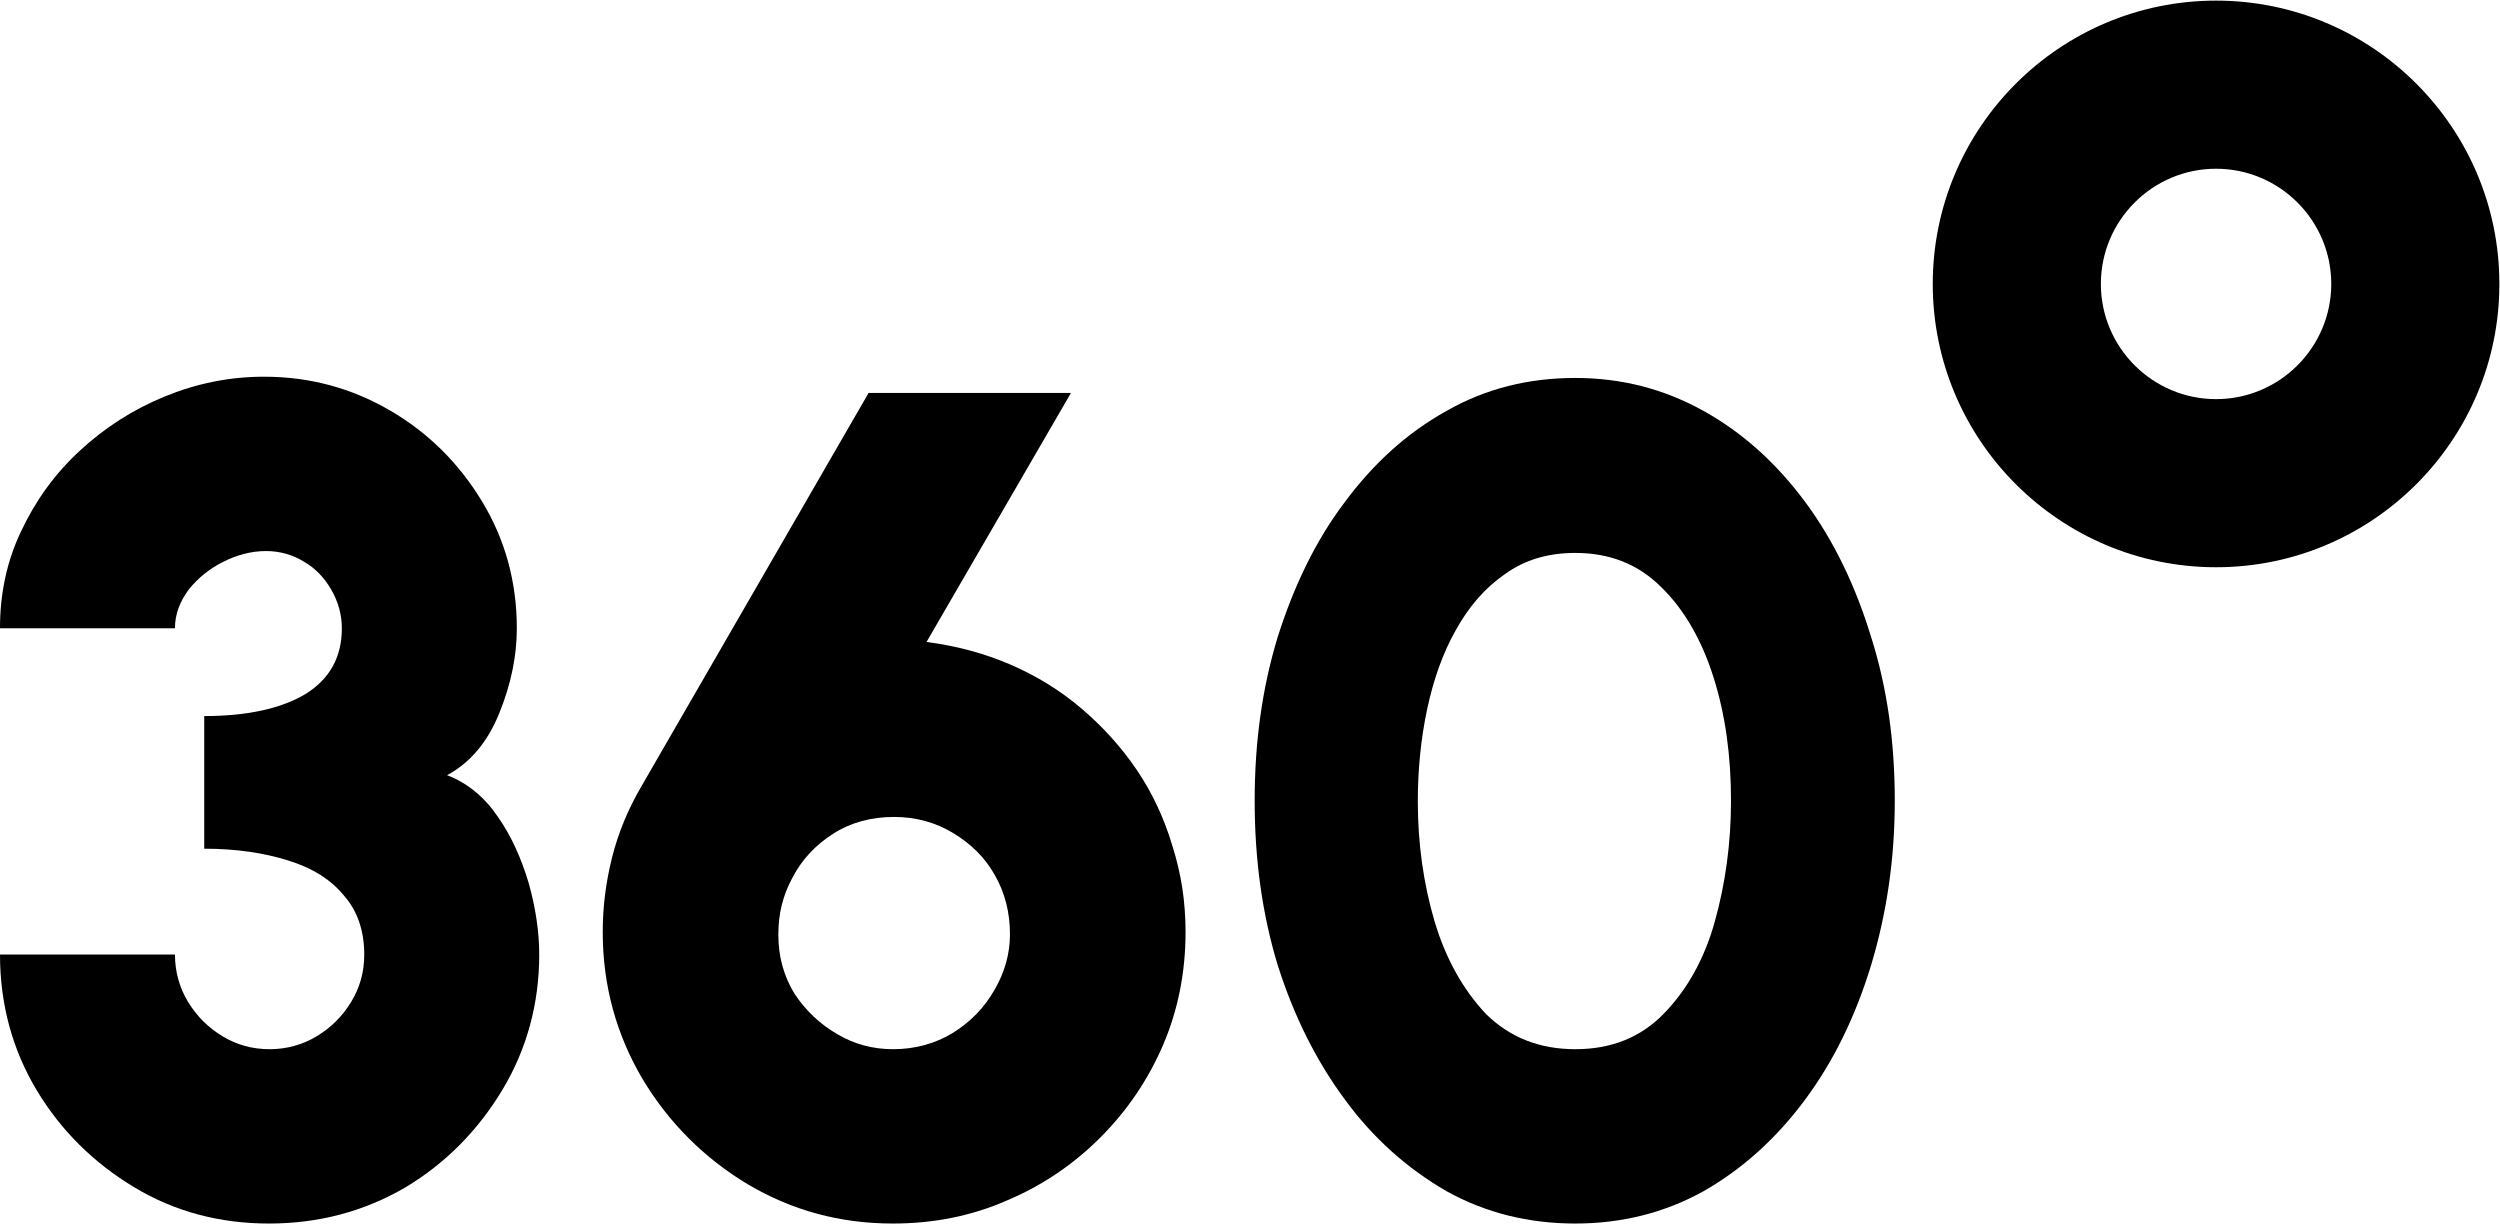
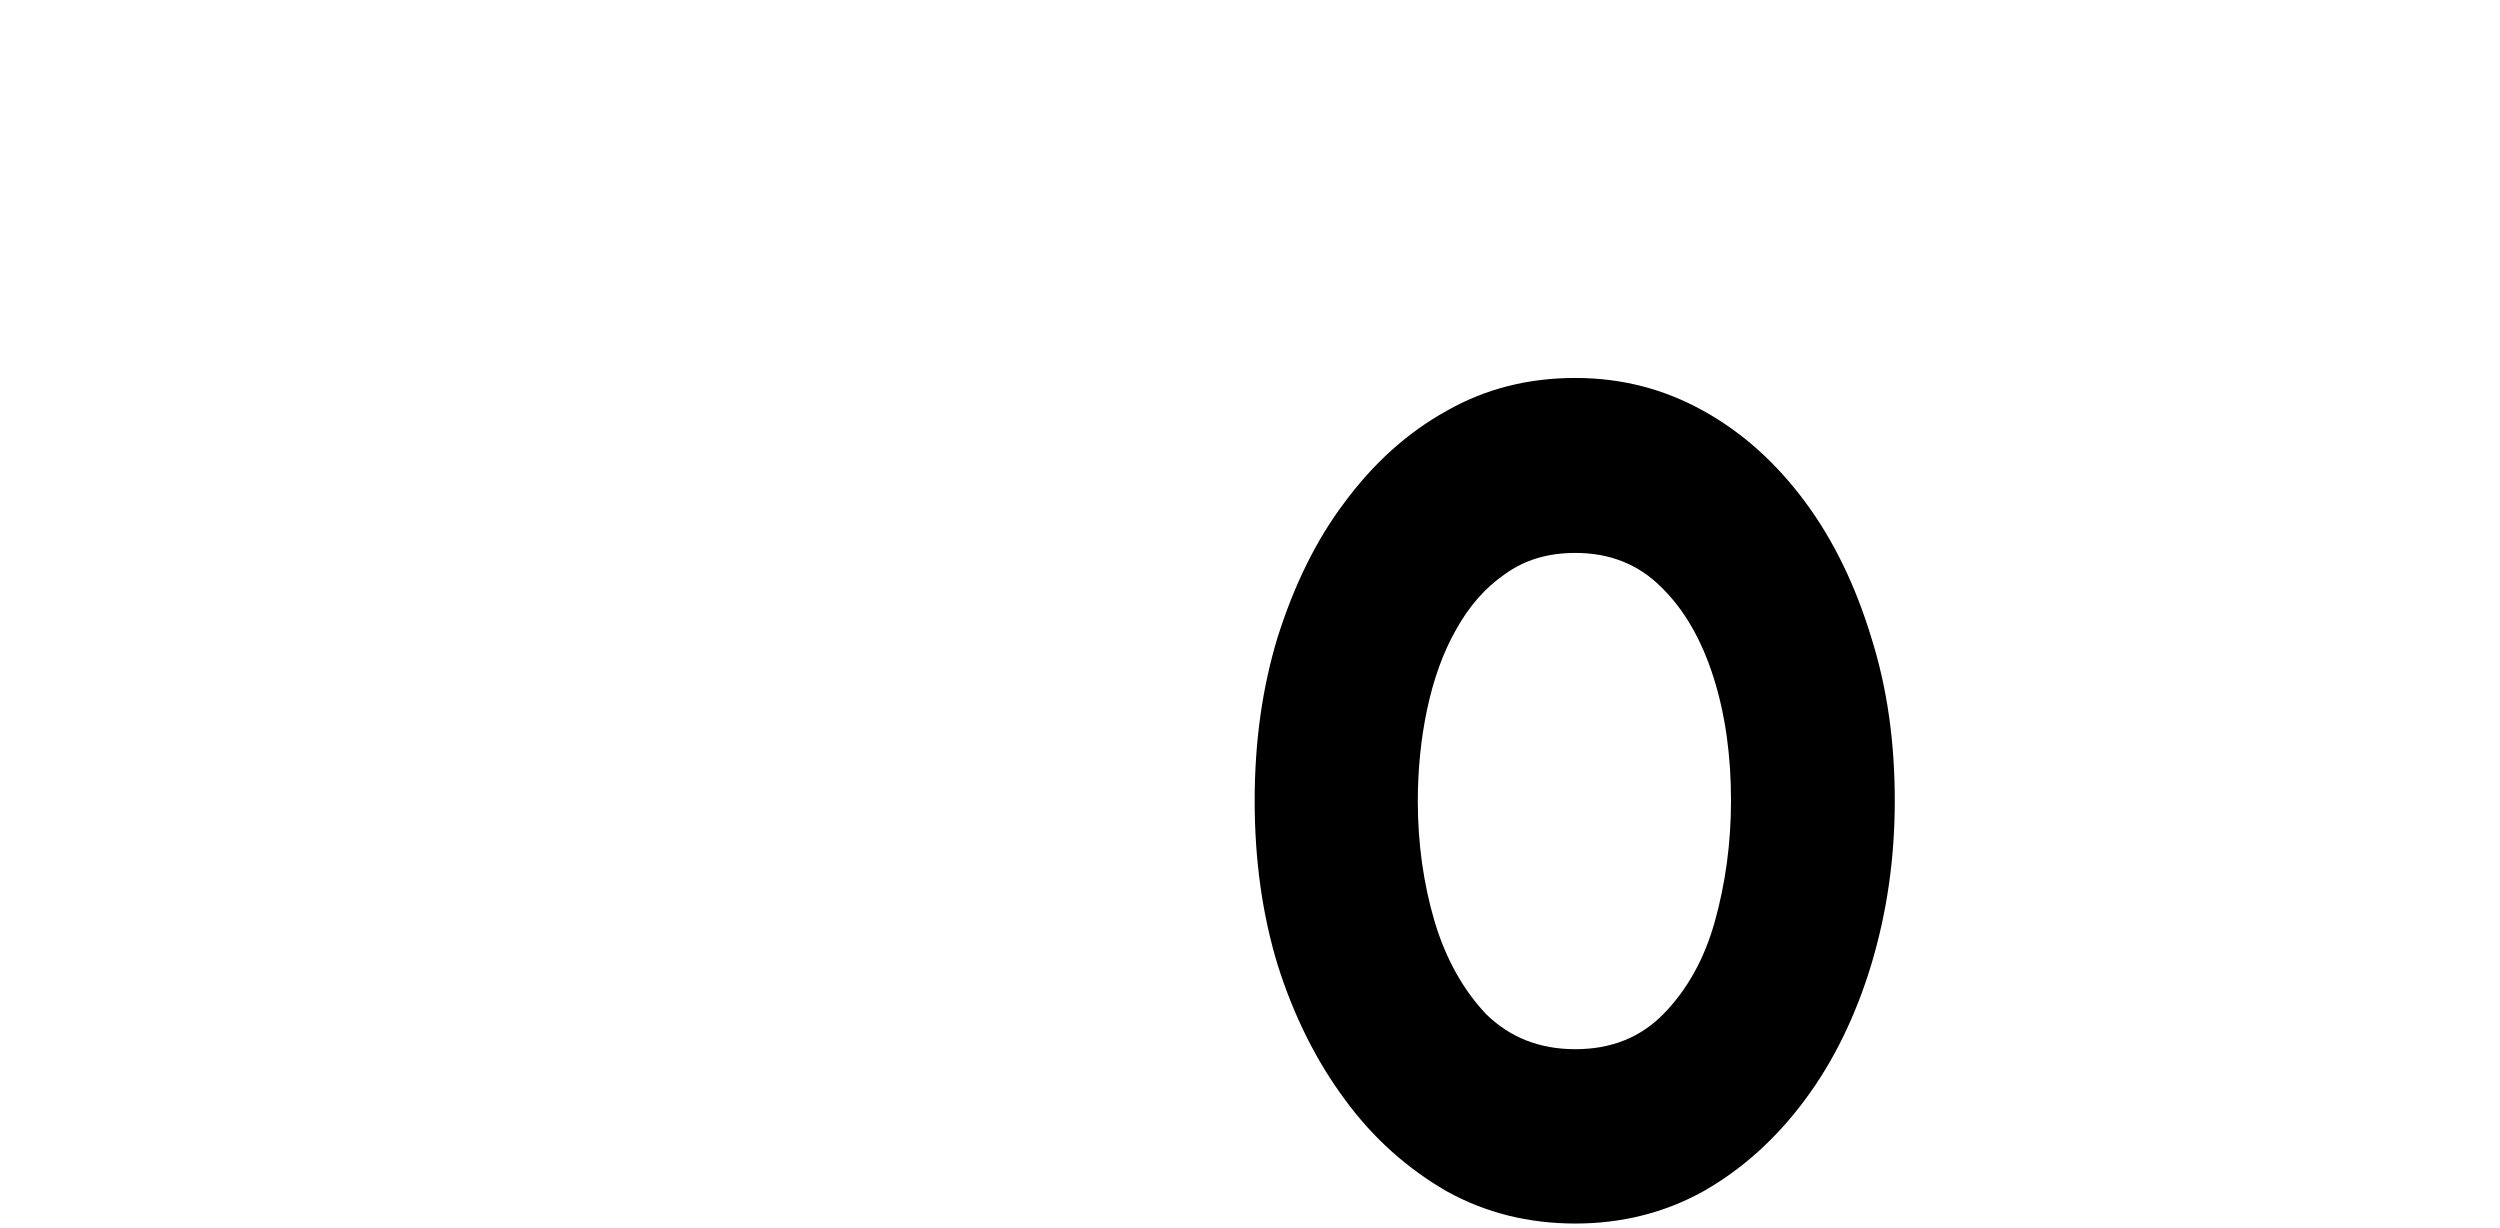
<svg xmlns="http://www.w3.org/2000/svg" version="1.1" id="Layer_1" x="0px" y="0px" viewBox="0 0 401.5 197.2" style="enable-background:new 0 0 401.5 197.2;" xml:space="preserve">
  <g>
    <g>
-       <path d="M43.2,196.5c-7.9,0-15.1-1.9-21.6-5.8c-6.5-3.9-11.8-9.1-15.7-15.6C2,168.6,0,161.3,0,153.3h28.1c0,2.7,0.7,5.3,2.1,7.6 c1.4,2.3,3.2,4.1,5.5,5.5c2.3,1.4,4.8,2.1,7.6,2.1c2.7,0,5.3-0.7,7.6-2.1s4.1-3.2,5.5-5.5c1.4-2.3,2.1-4.8,2.1-7.6 c0-3.8-1.1-7-3.2-9.4c-2.1-2.6-5.1-4.5-9-5.7c-3.8-1.2-8.3-1.9-13.5-1.9V115c6.9,0,12.3-1.2,16.2-3.5c3.9-2.4,5.9-5.9,5.9-10.6 c0-2.2-0.6-4.3-1.7-6.2c-1.1-1.9-2.5-3.4-4.4-4.5c-1.8-1.1-3.8-1.7-6.1-1.7c-2.3,0-4.6,0.6-6.8,1.7c-2.2,1.1-4.1,2.6-5.6,4.5 c-1.4,1.9-2.2,3.9-2.2,6.2H0c0-5.6,1.1-10.8,3.4-15.6c2.3-4.9,5.4-9.2,9.4-12.9c4-3.7,8.5-6.6,13.6-8.7c5.1-2.1,10.4-3.2,16-3.2 c7.3,0,14,1.8,20.2,5.4c6.2,3.6,11.1,8.5,14.8,14.6c3.7,6.1,5.6,12.9,5.6,20.4c0,4.4-0.9,8.9-2.8,13.6c-1.9,4.7-4.7,8-8.4,10 c3.2,1.2,6,3.5,8.1,6.6c2.2,3.1,3.8,6.7,5,10.7c1.1,3.9,1.7,7.8,1.7,11.5c0,7.9-2,15.2-5.9,21.7c-3.9,6.5-9.1,11.8-15.6,15.7 C58.4,194.6,51.1,196.5,43.2,196.5z" />
-     </g>
+       </g>
    <g>
-       <path d="M143.4,196.5c-8.5,0-16.2-2.1-23.3-6.3c-7-4.2-12.7-9.9-16.9-16.9c-4.2-7.1-6.4-15-6.4-23.6c0-4.1,0.5-8,1.5-12 c1-4,2.6-7.8,4.7-11.4l36.5-63.2H172l-23.2,40c4.7,0.6,9.2,1.8,13.4,3.6c4.2,1.8,8.1,4.2,11.5,7.1c3.4,2.9,6.4,6.2,8.9,9.9 c2.5,3.7,4.4,7.8,5.7,12.2c1.4,4.4,2.1,8.9,2.1,13.8c0,6.4-1.2,12.5-3.6,18.1c-2.4,5.6-5.8,10.6-10.1,14.9 c-4.3,4.3-9.3,7.7-15,10.1C156,195.3,149.9,196.5,143.4,196.5z M143.4,168.5c3.6,0,6.8-0.9,9.6-2.6c2.9-1.8,5.1-4.1,6.7-6.9 c1.7-2.9,2.5-5.9,2.5-9c0-3.4-0.8-6.6-2.4-9.4c-1.6-2.9-3.9-5.1-6.7-6.8c-2.8-1.7-6-2.6-9.5-2.6c-3.7,0-7,0.9-9.8,2.7 c-2.8,1.8-5,4.1-6.5,7c-1.6,2.9-2.3,5.9-2.3,9.2c0,3.6,0.9,6.7,2.6,9.5c1.8,2.7,4.1,4.9,6.9,6.5 C137.2,167.7,140.2,168.5,143.4,168.5z" />
-     </g>
+       </g>
    <g>
      <path d="M253,196.5c-7.5,0-14.4-1.7-20.7-5.2c-6.2-3.6-11.7-8.4-16.3-14.7c-4.6-6.2-8.2-13.4-10.8-21.6c-2.5-8.2-3.7-17-3.7-26.4 c0-9.4,1.2-18.1,3.7-26.3c2.6-8.2,6.1-15.5,10.8-21.7c4.6-6.2,10-11.1,16.3-14.6c6.3-3.6,13.2-5.3,20.7-5.3s14.3,1.8,20.6,5.3 c6.3,3.5,11.7,8.4,16.3,14.6c4.6,6.2,8.1,13.5,10.6,21.7c2.6,8.2,3.8,16.9,3.8,26.3c0,9.4-1.3,18.1-3.8,26.4 c-2.5,8.2-6,15.4-10.6,21.6c-4.6,6.2-10,11.1-16.3,14.7C267.3,194.8,260.4,196.5,253,196.5z M253,168.5c5.8,0,10.5-1.9,14.2-5.7 c3.7-3.8,6.5-8.7,8.2-14.8c1.7-6.1,2.6-12.6,2.6-19.4c0-7.2-0.9-13.8-2.8-19.8c-1.9-6-4.7-10.9-8.4-14.5 c-3.7-3.7-8.3-5.5-13.8-5.5c-4.4,0-8.1,1.1-11.3,3.4c-3.2,2.2-5.8,5.2-7.9,9c-2.1,3.7-3.6,8-4.6,12.7c-1,4.7-1.5,9.7-1.5,14.8 c0,6.7,0.9,13.2,2.7,19.3c1.8,6,4.6,11,8.3,14.9C242.5,166.6,247.2,168.5,253,168.5z" />
    </g>
    <g>
-       <path d="M355.9,91.1c-25.1,0-45.5-20.4-45.5-45.5s20.4-45.5,45.5-45.5s45.5,20.4,45.5,45.5S381,91.1,355.9,91.1z M355.9,27.1 c-10.2,0-18.5,8.3-18.5,18.5s8.3,18.5,18.5,18.5s18.5-8.3,18.5-18.5S366.1,27.1,355.9,27.1z" />
-     </g>
+       </g>
  </g>
</svg>